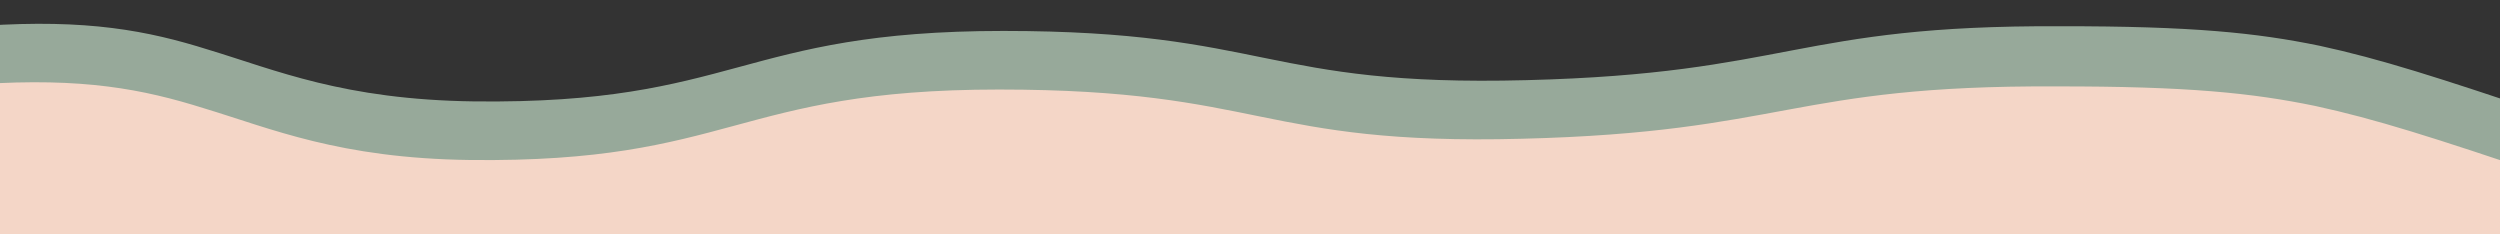
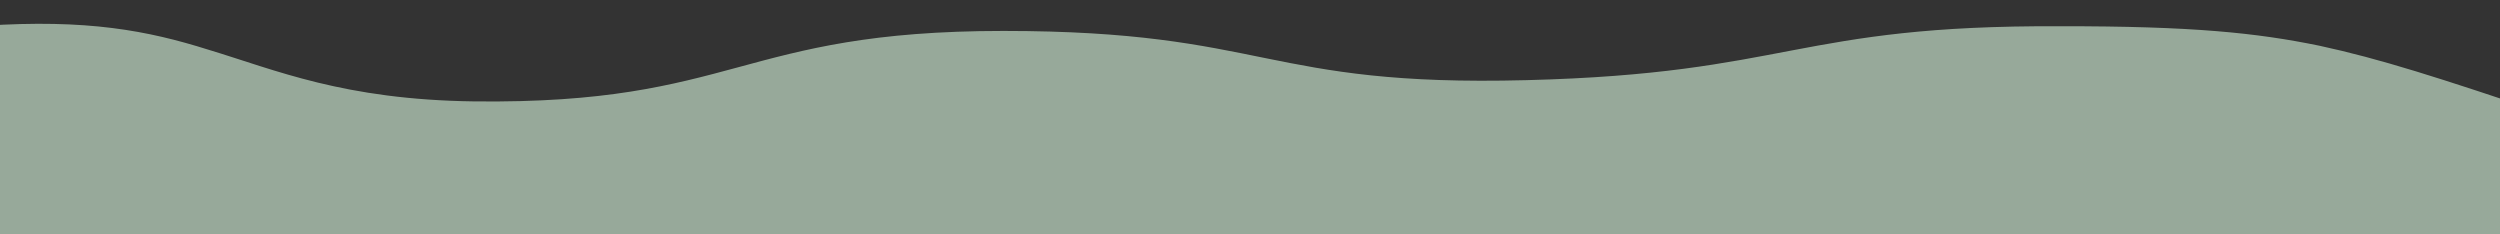
<svg xmlns="http://www.w3.org/2000/svg" id="Layer_1" version="1.1" viewBox="0 0 1600 150">
  <rect x="0" y="0" width="1600" height="150" fill="#333333" stroke="none" />
  <defs>
    <style>
      .st0 {
        fill: none;
      }

      .st1 {
        fill: #f4d6c7;
      }

      .st2 {
        clip-path: url(#clippath-1);
      }

      .st3 {
        fill: #dbf8e0;
        isolation: isolate;
        opacity: .6;
      }

      .st4 {
        clip-path: url(#clippath);
      }
    </style>
    <clipPath id="clippath">
      <rect class="st0" width="1600" height="150" />
    </clipPath>
    <clipPath id="clippath-1">
      <rect class="st0" x="555" y="-635.5" width="492.6" height="1644.2" transform="translate(555 971.6) rotate(-85.7)" />
    </clipPath>
  </defs>
  <g class="st4">
    <g class="st2">
      <g>
        <path class="st3" d="M1606.5,426.9l26.6-352.8c-72.5-24.5-110.1-36.5-148.5-44.8-40.3-8.3-81.5-12.6-166.1-12.5-169.1-.8-173.4,30.3-341.6,34.5-168.3,4.4-165.6-31.5-334.7-31.5-169.2,0-170.8,47-338.6,45.1-83.9-1.1-127.1-20.1-170.6-33.2C94.5,19.6,55.7,12.1-10.3,16.5l-2.9,38.3c.1.1.2.3.3.4l-1.4,19.1c-.1,0-.2,0-.4.1l-2.7,36.3c.1,0,.2.1.3.2l-1.8,24.3c-.1,0-.2,0-.4,0l-2.2,28.7c.1,0,.2,0,.3.1l-12.7,169,1639.2,123.5,2.2-29.7h-1.1c0,0,0-.1,0-.1Z" />
-         <path class="st1" d="M1603.7,464.3l26.5-351.7c-72.5-24.5-110.1-36.5-148.5-44.8-40.3-8.3-81.5-12.6-166.1-12.5-169.1-.8-173.3,29.3-341.5,33.5-168.3,4.4-165.6-31.5-334.7-31.5-169.2,0-170.8,47-338.6,45.1-83.9-1.1-127.1-20.1-170.6-33.2-38.5-12.1-77.2-19.7-143.3-15.3l-2.9,38.3c.1.1.2.3.3.4l-1.4,19.1c-.1,0-.2,0-.4.1l-2.7,36.3c.1,0,.2.1.3.2l-1.8,24.3c-.1,0-.2,0-.4,0l-2.2,28.7c.1,0,.2,0,.3.1l-12.7,169,1639.2,123.5,2.2-29.6h-1.1Z" />
      </g>
    </g>
  </g>
</svg>